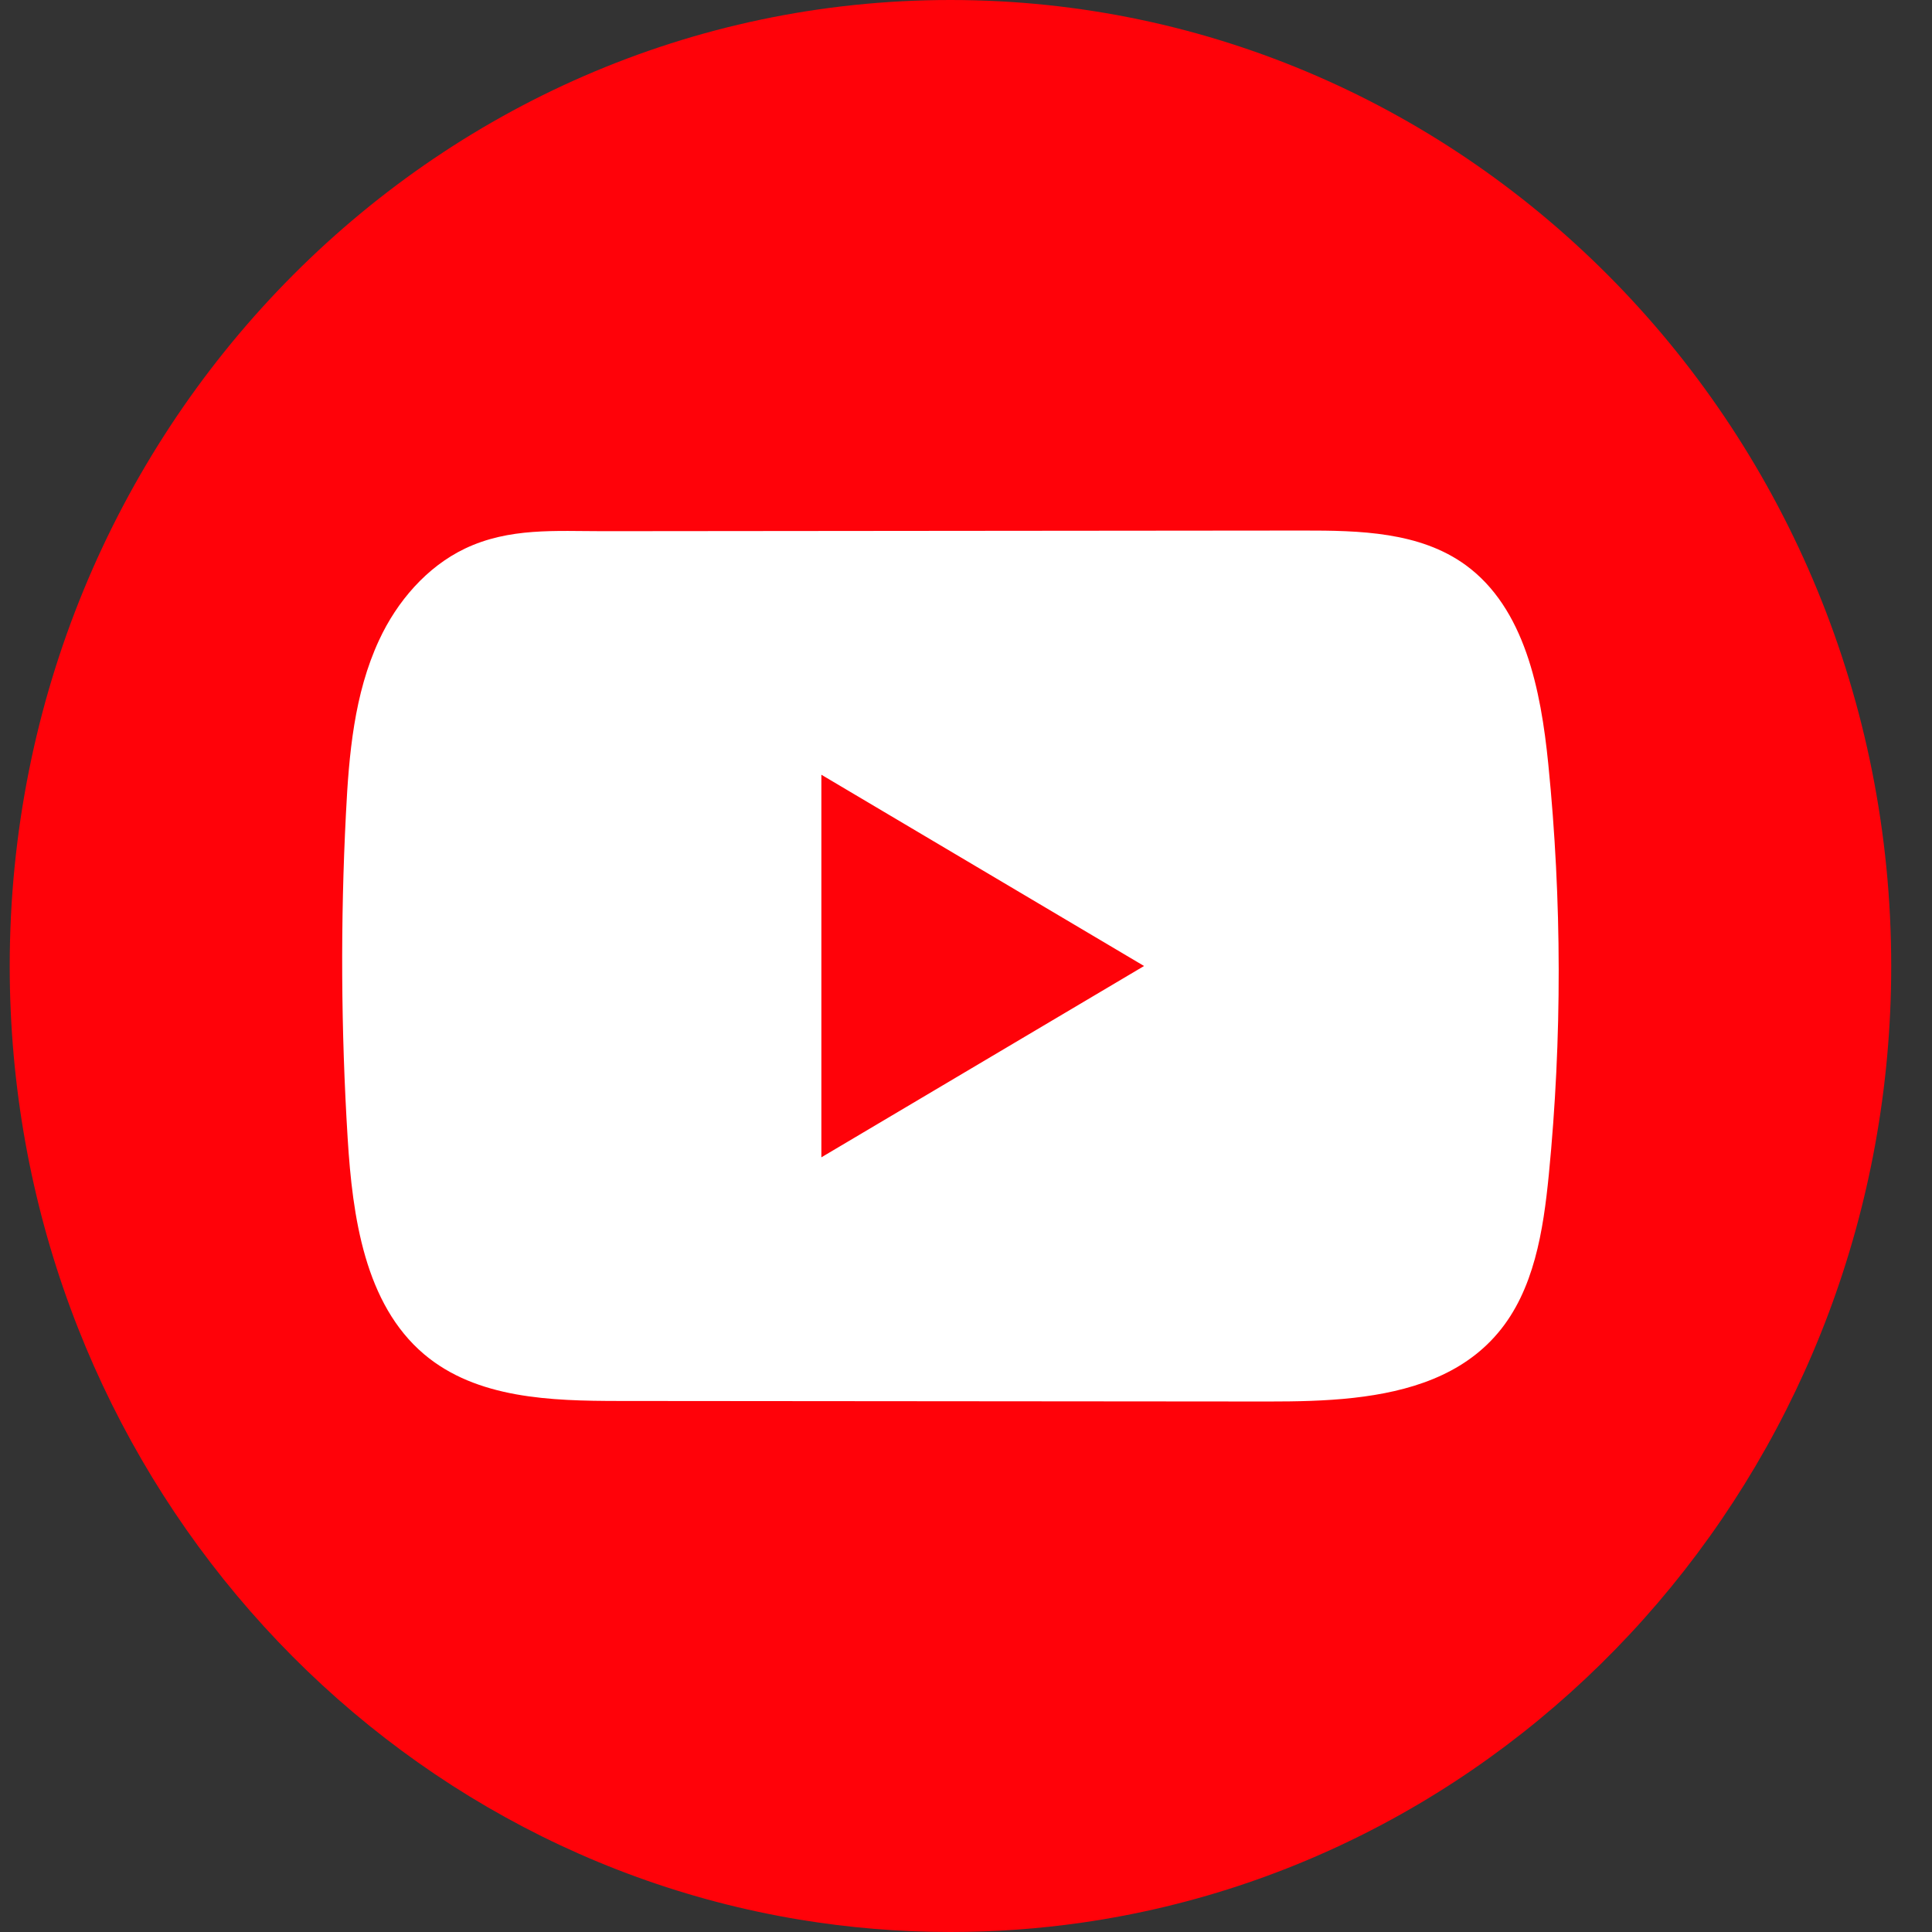
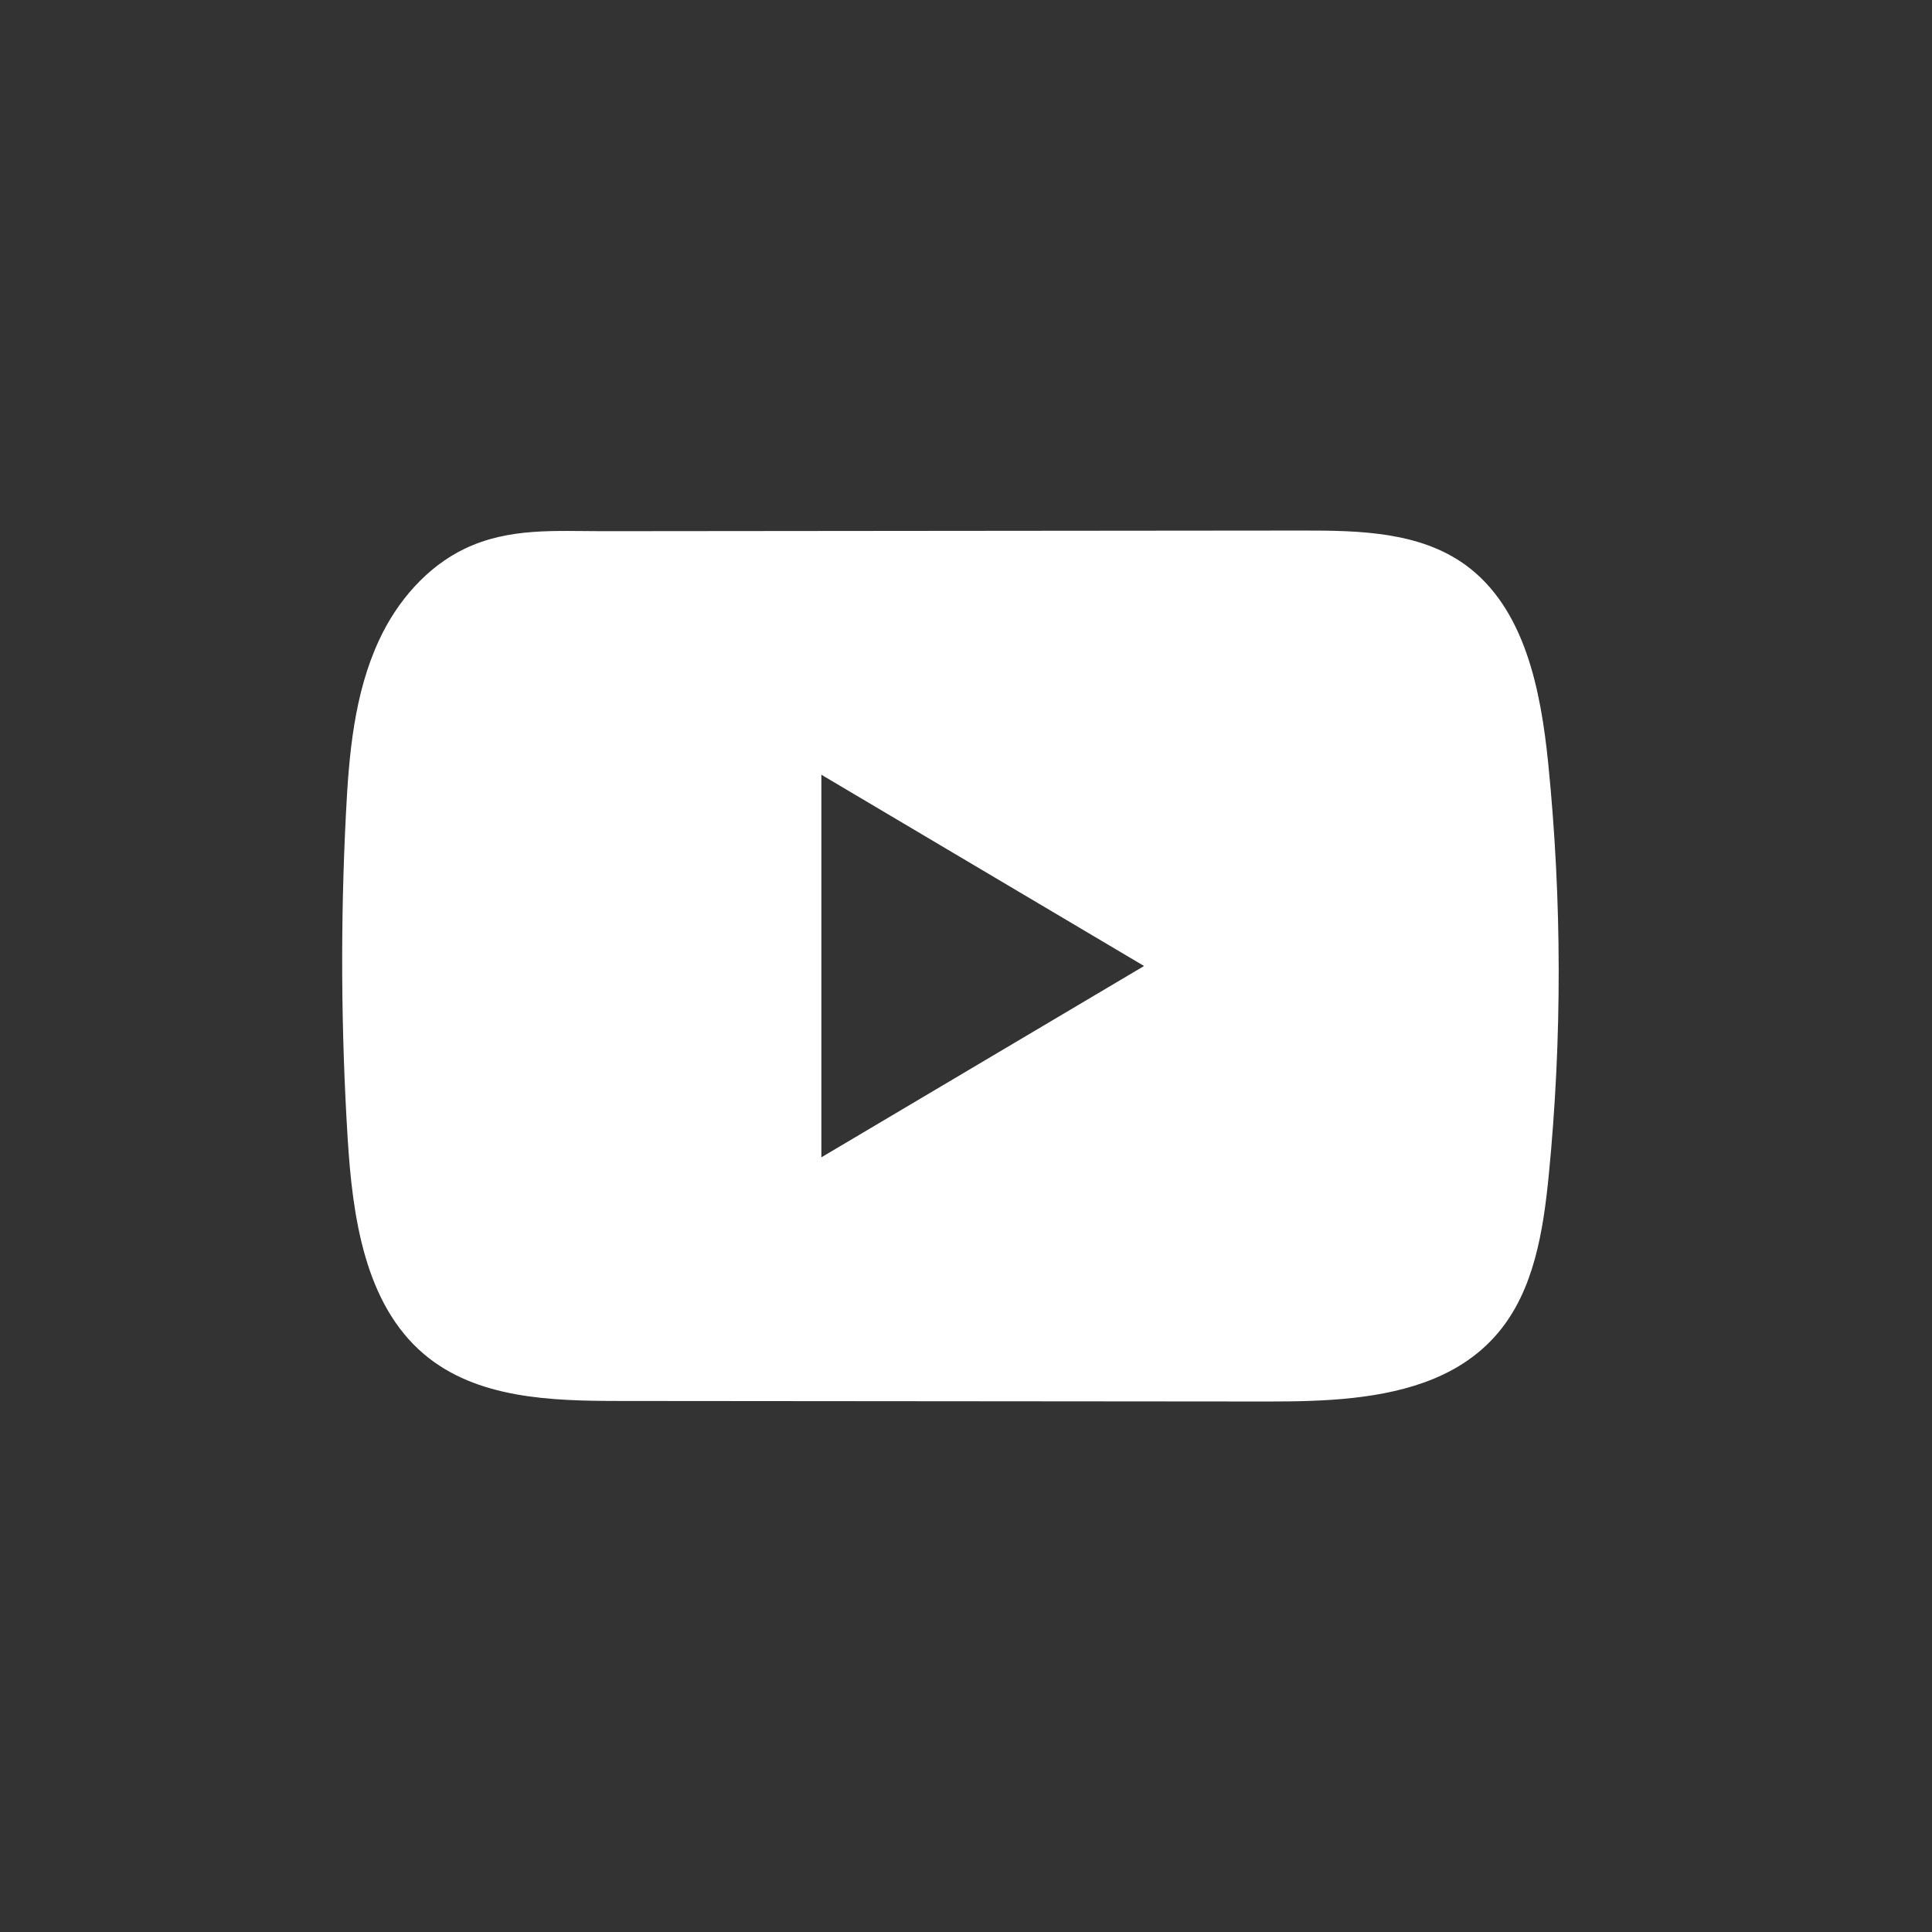
<svg xmlns="http://www.w3.org/2000/svg" width="36" height="36" viewBox="0 0 36 36" fill="none">
  <rect x="0" y="0" width="36" height="36" fill="#333333" stroke="none" />
-   <path d="M35.24 18C35.24 27.091 28.677 34.607 20.151 35.827C19.354 35.941 18.538 36 17.71 36C16.755 36 15.817 35.921 14.902 35.77C6.556 34.39 0.181 26.959 0.181 18C0.181 8.059 8.029 0 17.71 0C27.392 0 35.24 8.059 35.24 18V18Z" fill="#FF0209" />
  <path d="M28.85 14.237C28.712 12.856 28.412 11.332 27.31 10.529C26.455 9.908 25.332 9.885 24.285 9.886C22.069 9.888 19.853 9.89 17.637 9.892C15.506 9.894 13.376 9.896 11.245 9.898C10.354 9.898 9.489 9.828 8.662 10.223C7.952 10.563 7.397 11.208 7.064 11.927C6.599 12.927 6.501 14.059 6.446 15.165C6.343 17.177 6.354 19.197 6.478 21.207C6.568 22.676 6.797 24.298 7.902 25.234C8.883 26.063 10.265 26.104 11.535 26.105C15.569 26.108 19.603 26.111 23.636 26.115C24.153 26.115 24.693 26.106 25.22 26.047C26.258 25.931 27.246 25.627 27.912 24.838C28.585 24.043 28.757 22.935 28.86 21.887C29.109 19.346 29.105 16.777 28.85 14.237ZM15.305 21.565V14.436L21.318 18L15.305 21.565Z" fill="white" />
</svg>